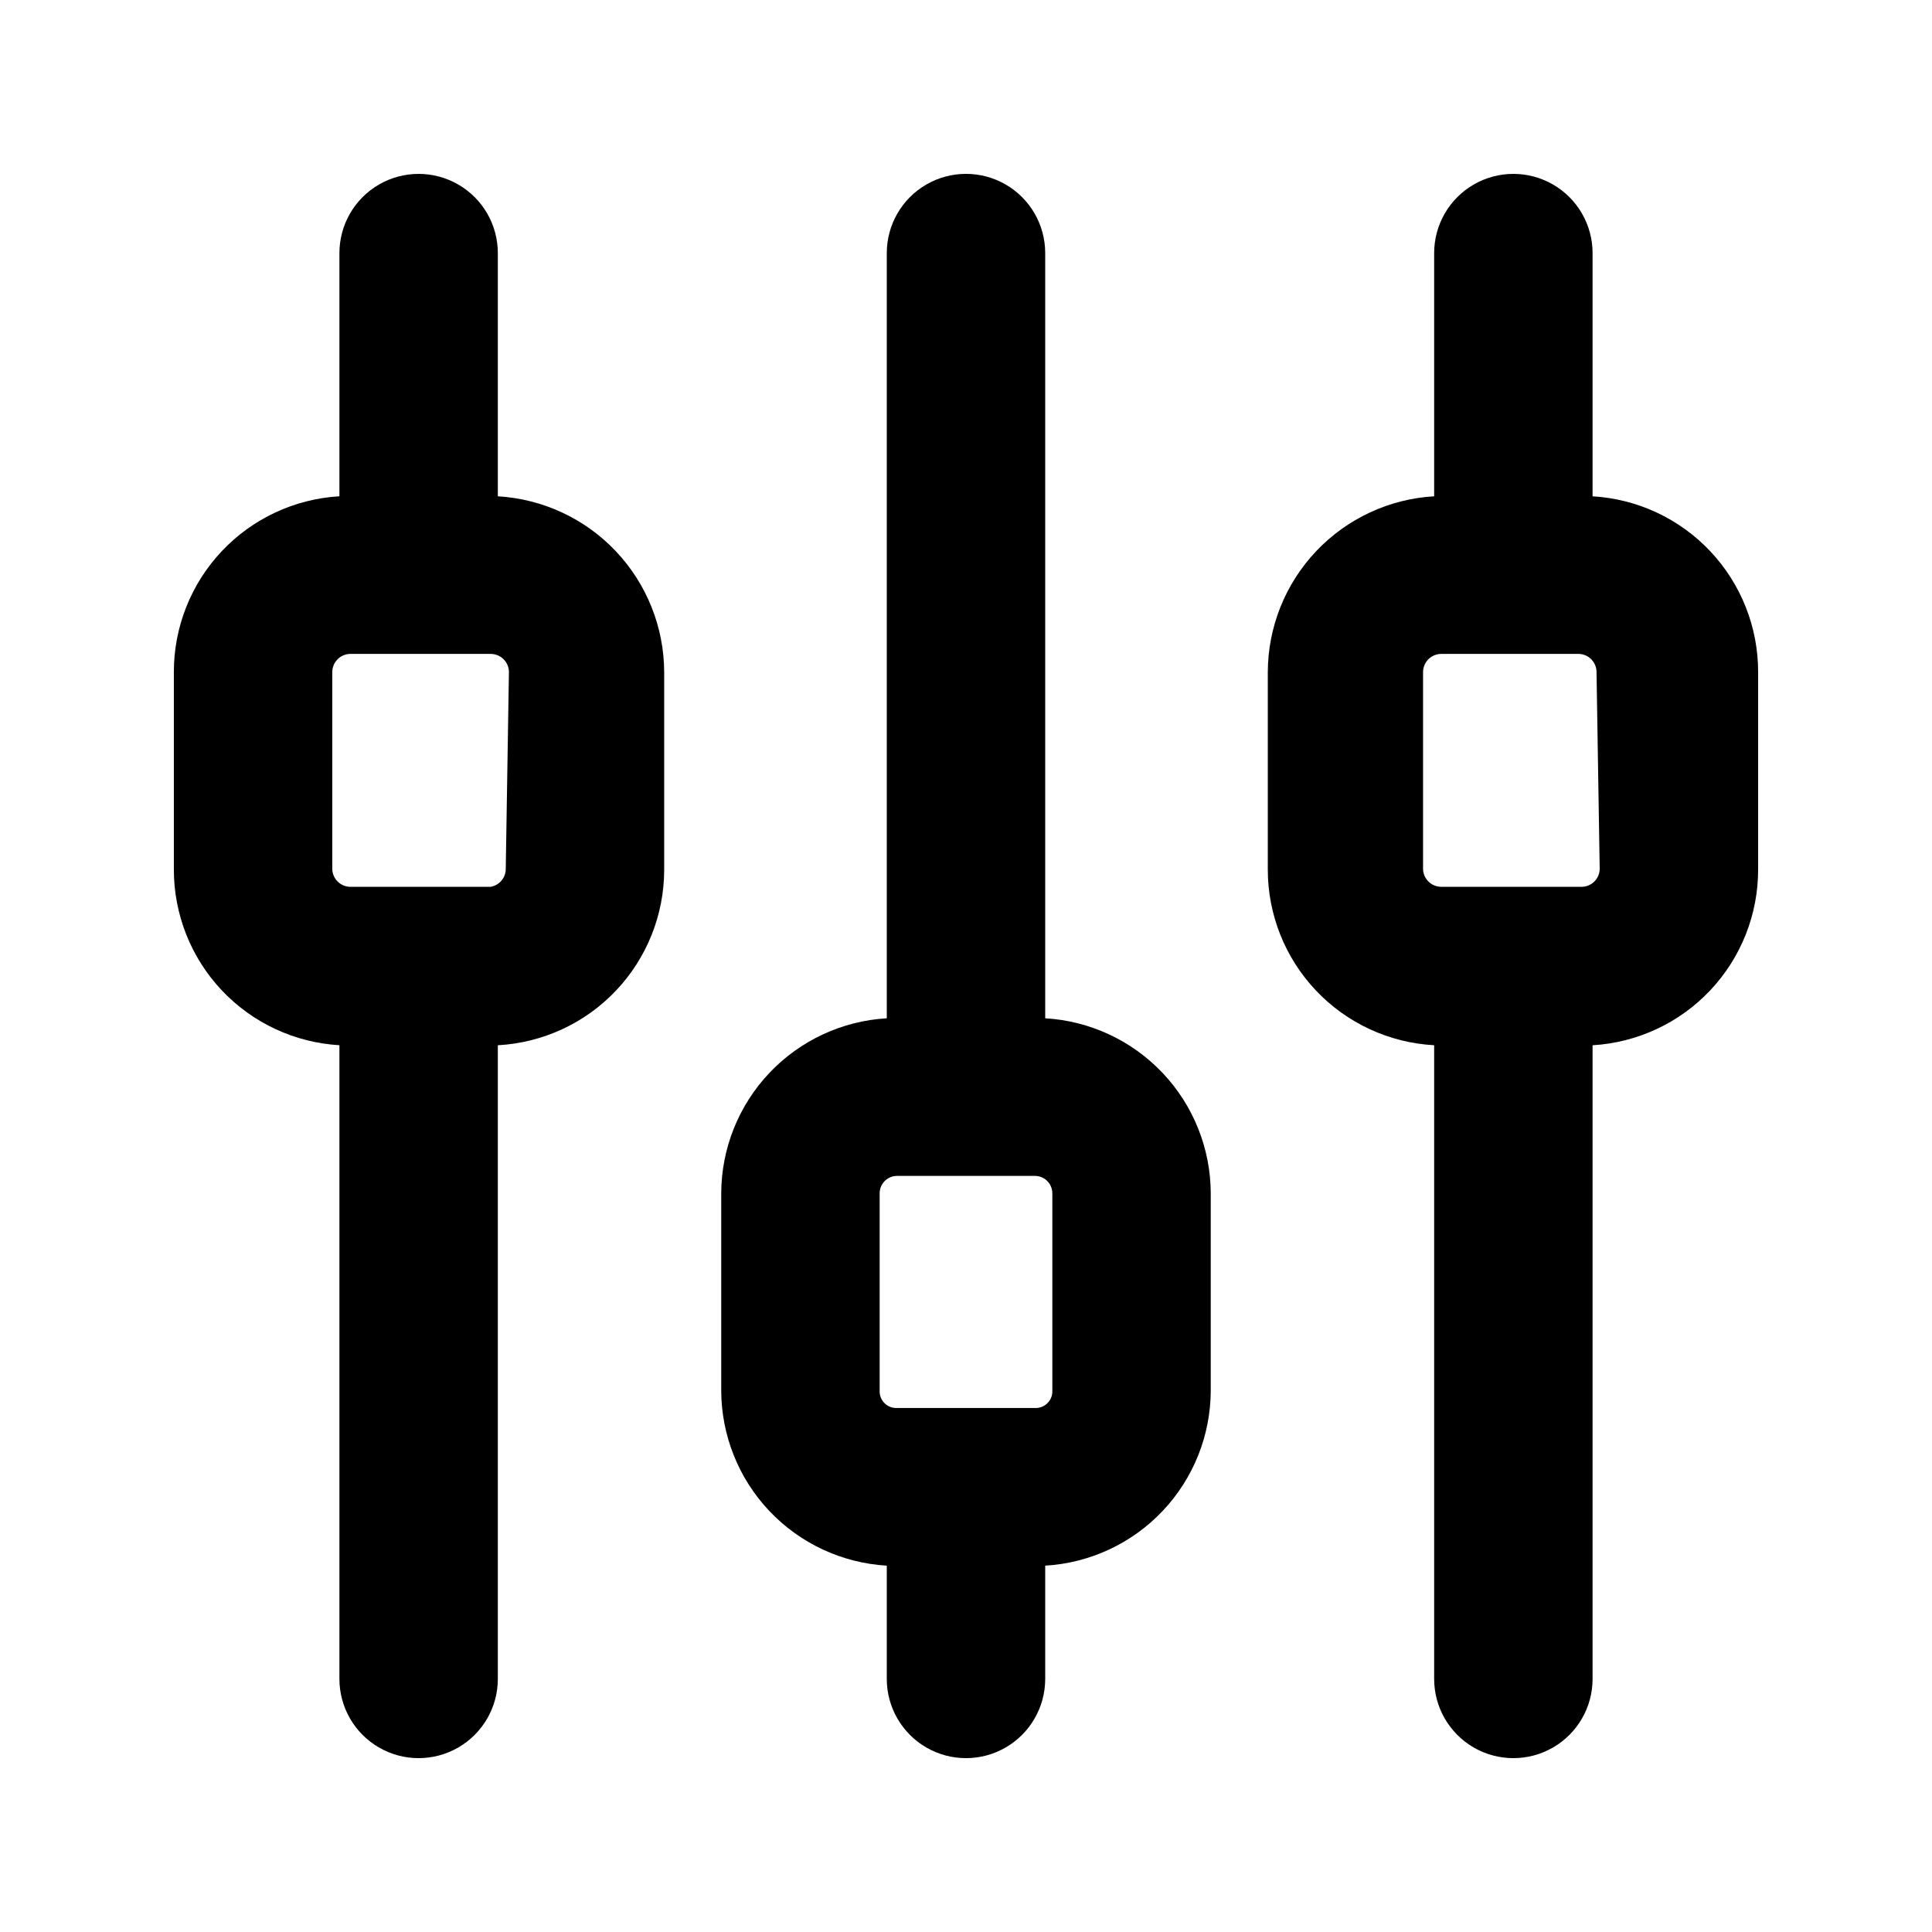
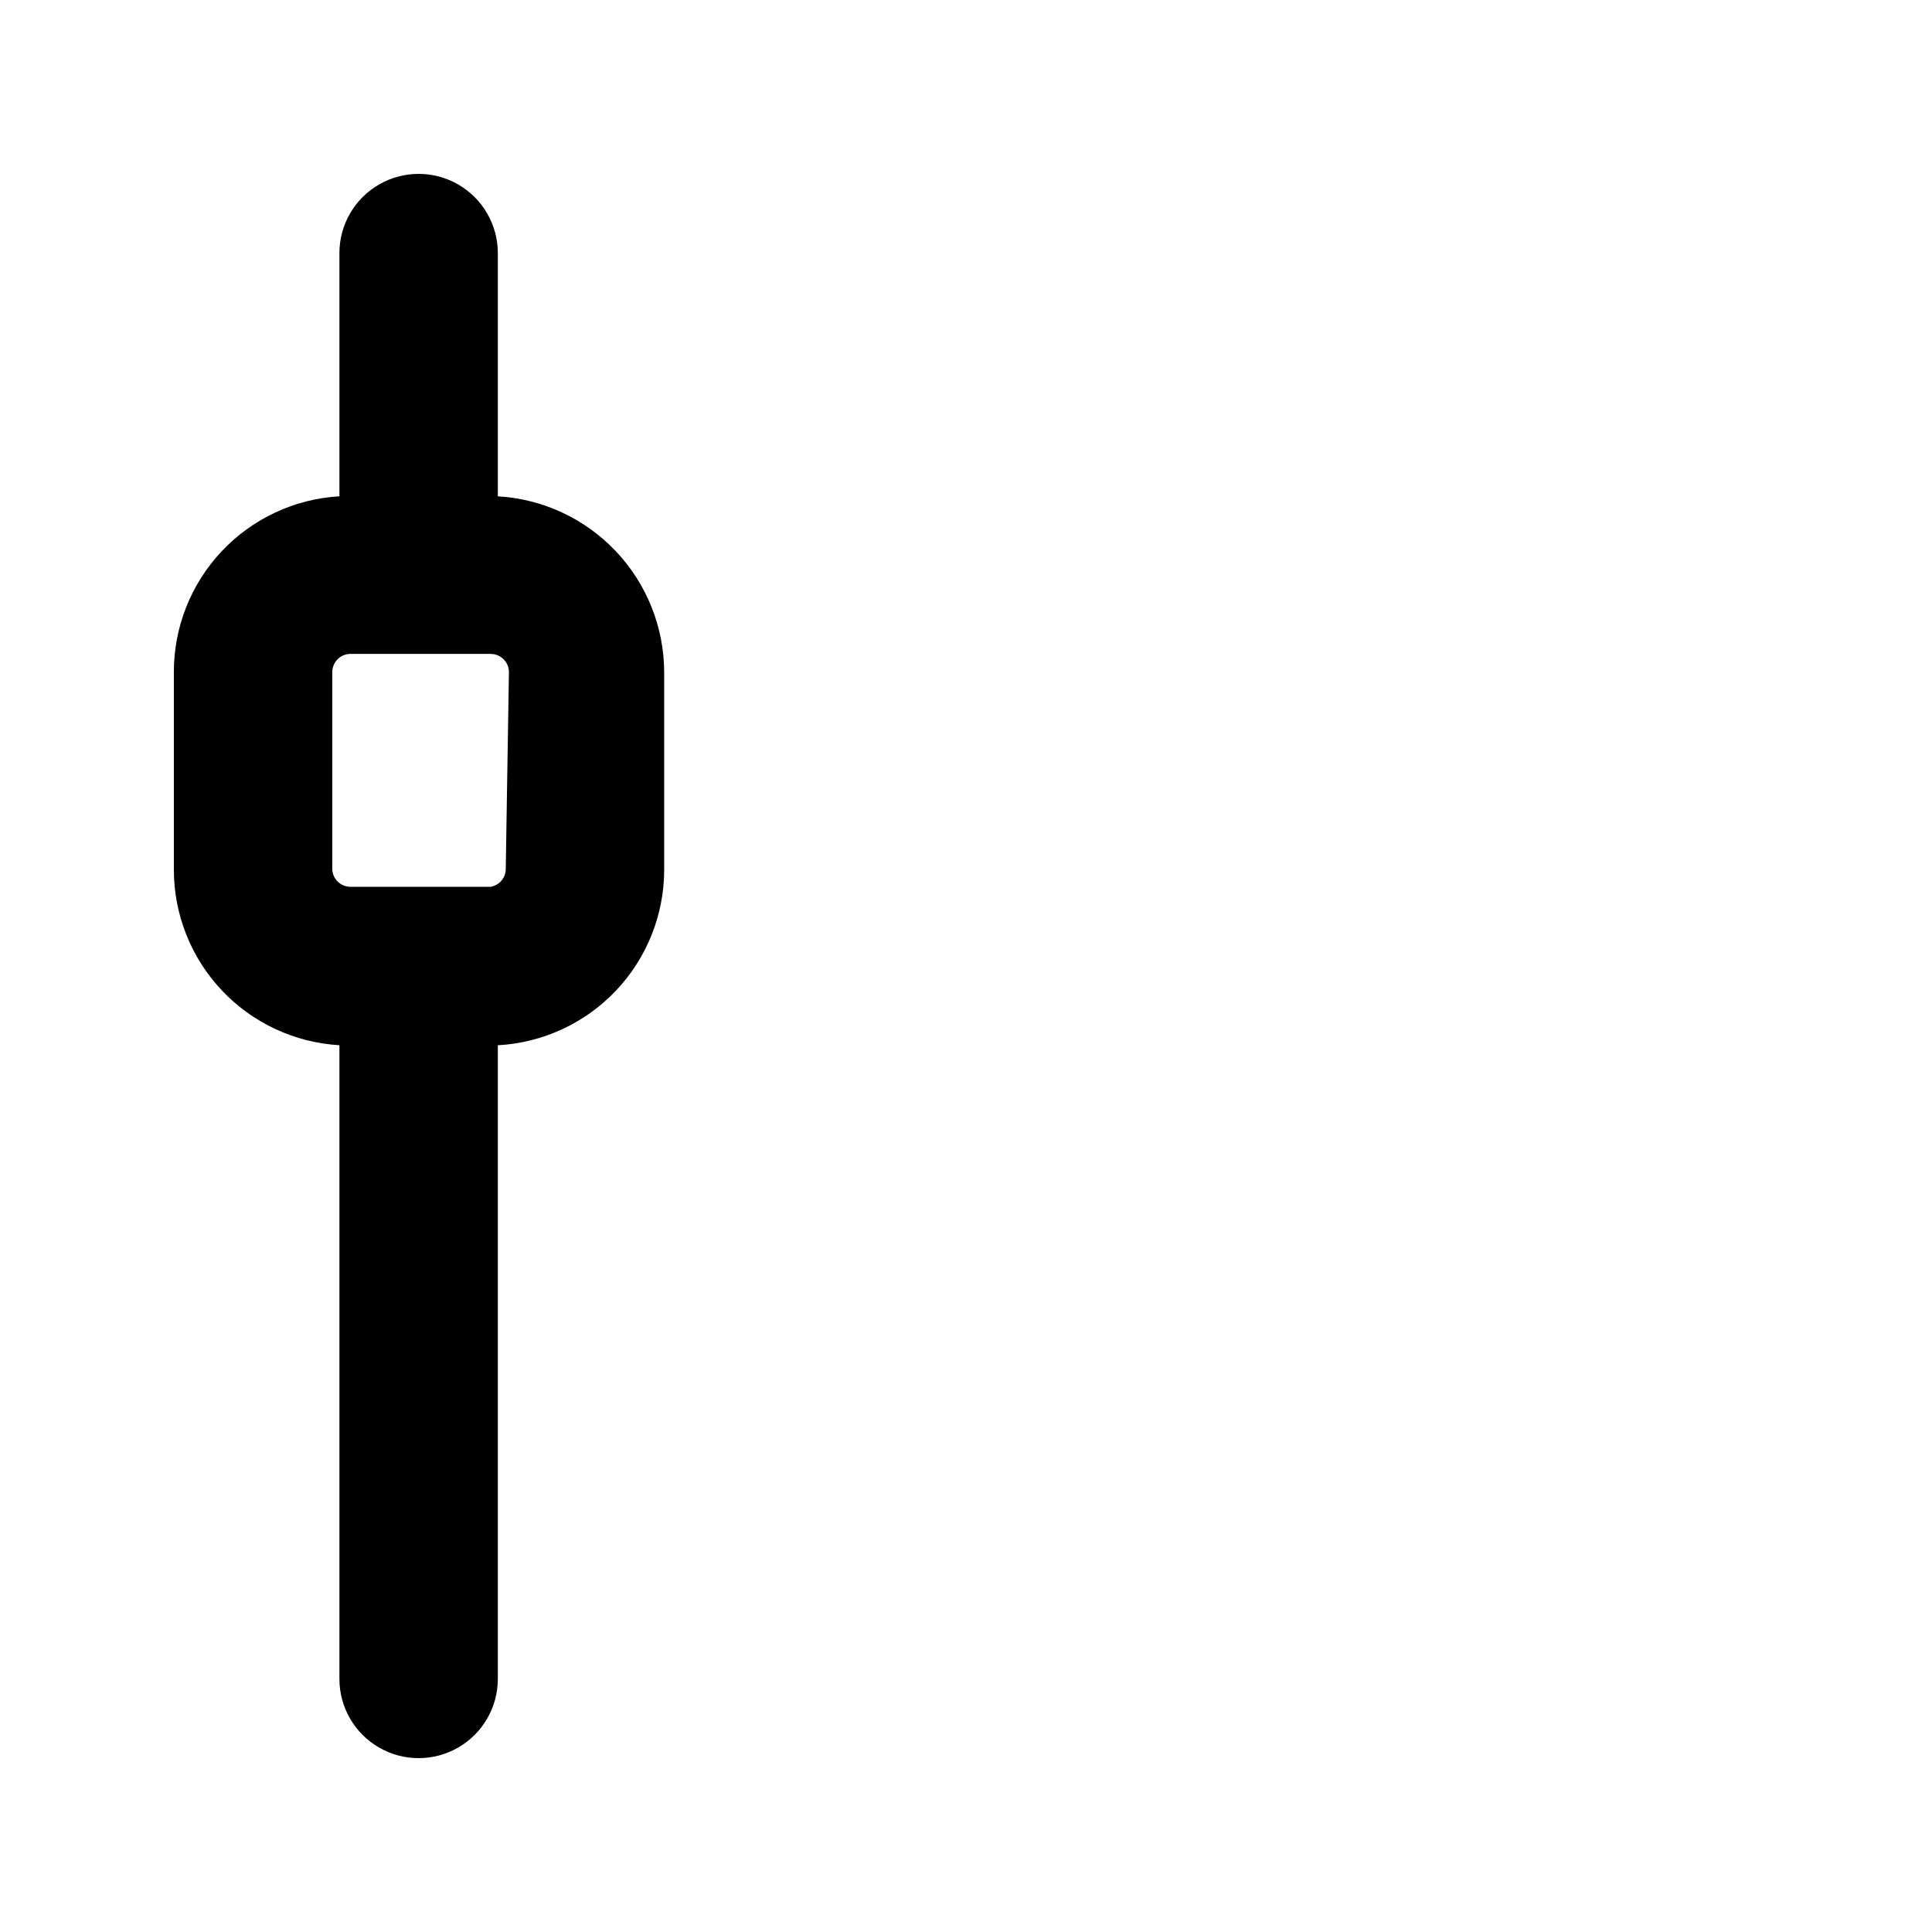
<svg xmlns="http://www.w3.org/2000/svg" fill="#000000" width="800px" height="800px" version="1.1" viewBox="144 144 512 512">
  <g>
-     <path d="m566.05 275.52v-64.445c0-7.5-4.004-14.43-10.496-18.18-6.496-3.75-14.5-3.75-20.992 0-6.496 3.75-10.496 10.68-10.496 18.18v64.445c-11.902 0.695-23.09 5.902-31.281 14.562s-12.77 20.121-12.805 32.039v52.27c-0.016 11.938 4.547 23.426 12.75 32.094 8.199 8.672 19.418 13.863 31.336 14.512v167.94-0.004c0 7.5 4 14.43 10.496 18.18 6.492 3.75 14.496 3.75 20.992 0 6.492-3.75 10.496-10.68 10.496-18.18v-167.93c11.879-0.699 23.043-5.914 31.203-14.578 8.156-8.668 12.691-20.125 12.668-32.027v-52.27c0.023-11.898-4.512-23.359-12.668-32.023-8.16-8.664-19.324-13.883-31.203-14.578zm1.887 98.871c-0.105 2.508-2.113 4.512-4.617 4.621h-37.367c-2.586 0-4.715-2.035-4.828-4.621v-52.27c0-2.664 2.164-4.828 4.828-4.828h36.527c2.586 0.113 4.621 2.242 4.617 4.828z" />
-     <path d="m420.99 413.85v-202.78c0-7.5-4.004-14.43-10.496-18.18-6.496-3.75-14.5-3.75-20.992 0-6.496 3.75-10.496 10.68-10.496 18.18v202.79-0.004c-11.848 0.695-22.98 5.883-31.133 14.504-8.152 8.621-12.707 20.027-12.742 31.891v52.27c0.035 11.863 4.59 23.27 12.742 31.891s19.285 13.809 31.133 14.504v30.016c0 7.5 4 14.43 10.496 18.18 6.492 3.75 14.496 3.75 20.992 0 6.492-3.75 10.496-10.68 10.496-18.18v-30.016c11.844-0.695 22.977-5.883 31.129-14.504s12.711-20.027 12.742-31.891v-52.27c-0.031-11.863-4.59-23.27-12.742-31.891-8.152-8.621-19.285-13.809-31.129-14.504zm1.891 98.664h-0.004c0.062 1.242-0.406 2.453-1.285 3.332s-2.09 1.348-3.332 1.285h-36.527c-1.242 0.062-2.453-0.406-3.332-1.285s-1.348-2.09-1.285-3.332v-52.27c0-2.551 2.066-4.617 4.617-4.617h36.527c1.227 0 2.398 0.484 3.266 1.352 0.867 0.867 1.352 2.039 1.352 3.266z" />
    <path d="m275.93 275.52v-64.445c0-7.5-4-14.43-10.496-18.18-6.492-3.75-14.496-3.75-20.988 0-6.496 3.75-10.496 10.68-10.496 18.18v64.445c-11.883 0.695-23.047 5.914-31.203 14.578-8.16 8.664-12.691 20.125-12.672 32.023v52.27c-0.02 11.902 4.512 23.359 12.672 32.027 8.156 8.664 19.32 13.879 31.203 14.578v167.94-0.004c0 7.5 4 14.43 10.496 18.18 6.492 3.75 14.496 3.75 20.988 0 6.496-3.75 10.496-10.68 10.496-18.18v-167.93c11.883-0.645 23.07-5.809 31.266-14.434 8.195-8.625 12.785-20.062 12.82-31.961v-52.48c-0.035-11.918-4.613-23.379-12.805-32.039s-19.379-13.867-31.281-14.562zm2.098 98.871h0.004c-0.066 2.293-1.73 4.223-3.988 4.621h-37.367c-2.504-0.109-4.512-2.113-4.617-4.621v-52.27c-0.004-2.586 2.035-4.715 4.617-4.828h37.367c2.664 0 4.828 2.164 4.828 4.828z" />
  </g>
</svg>